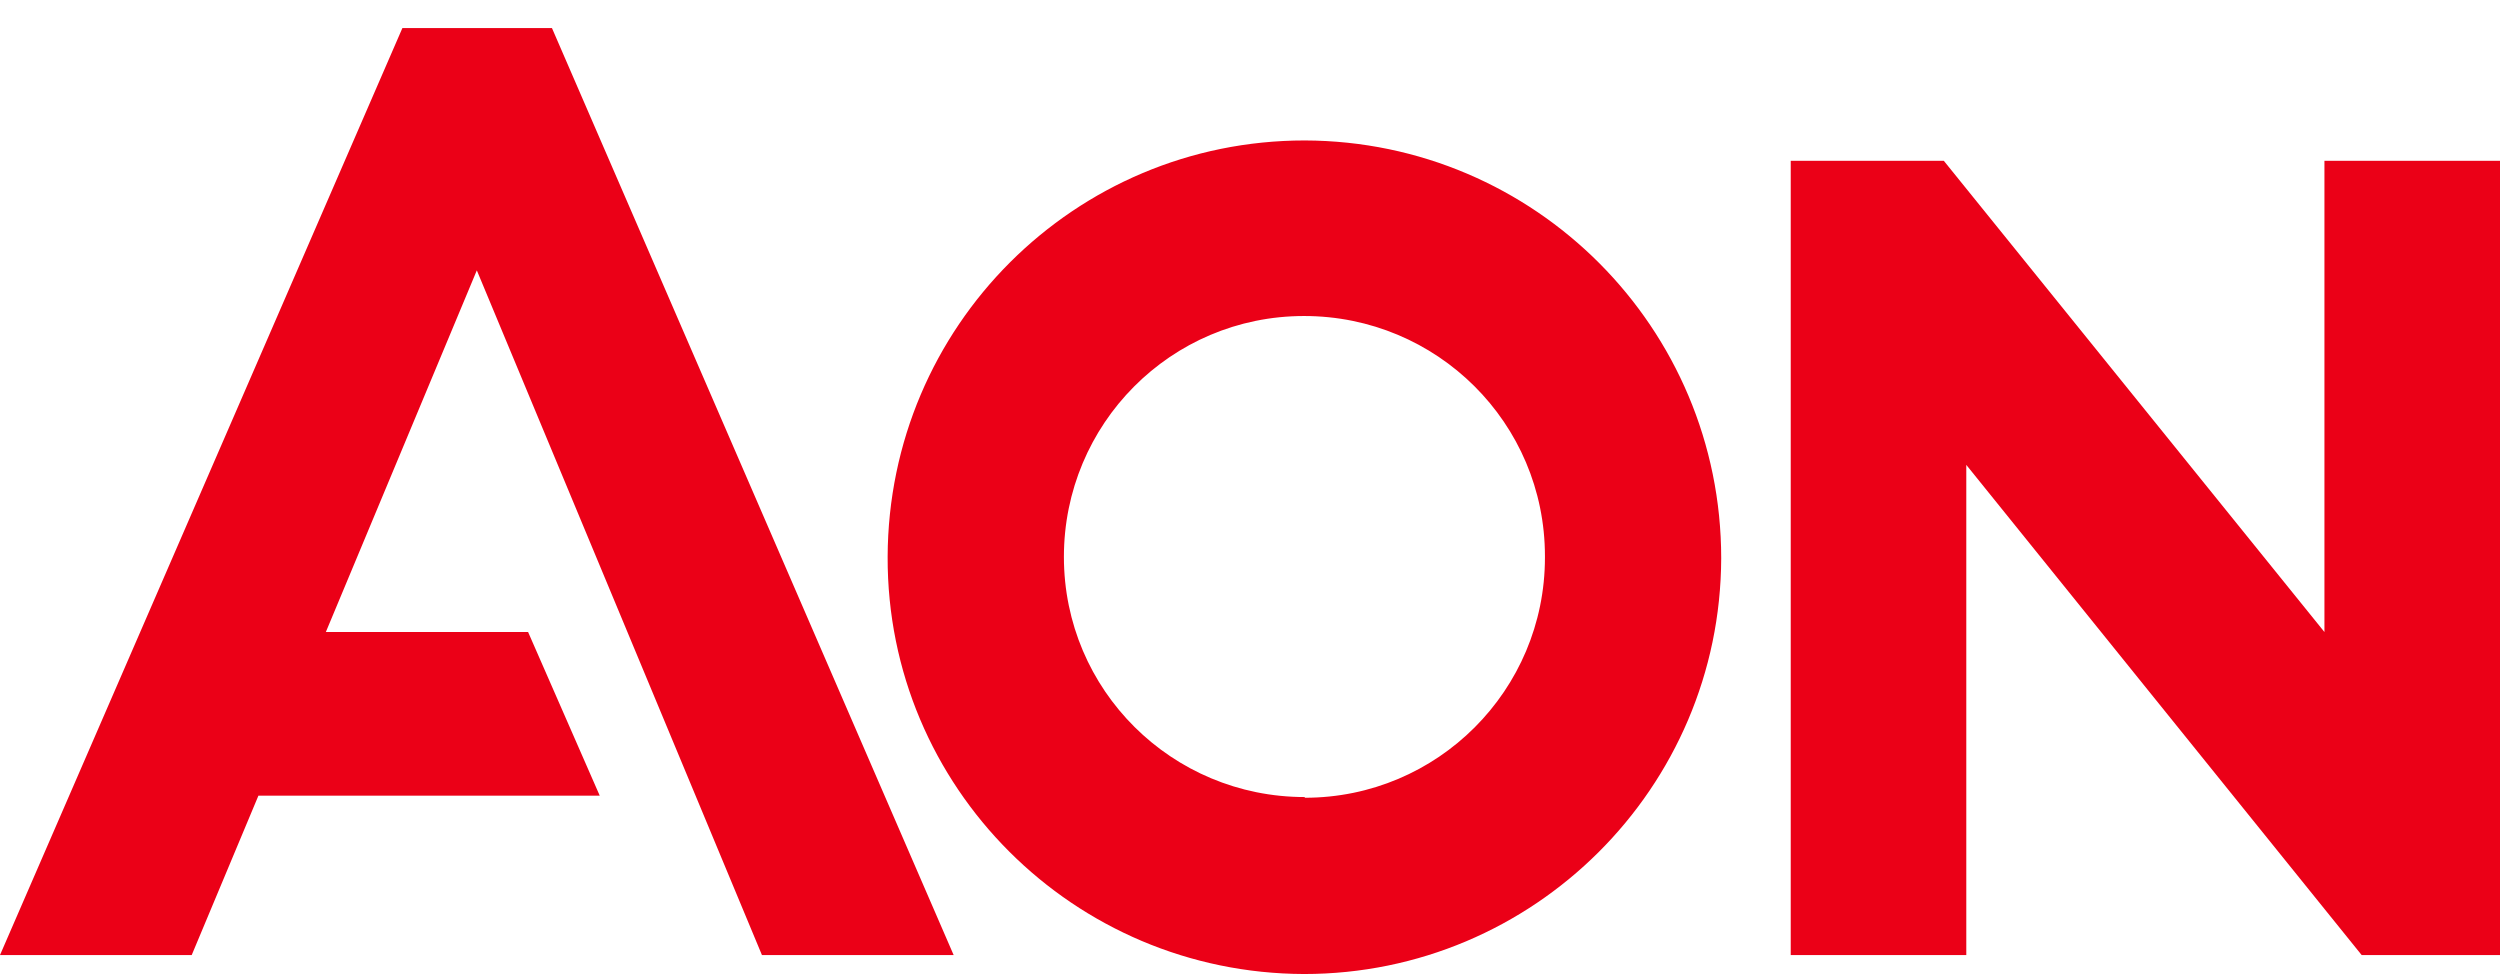
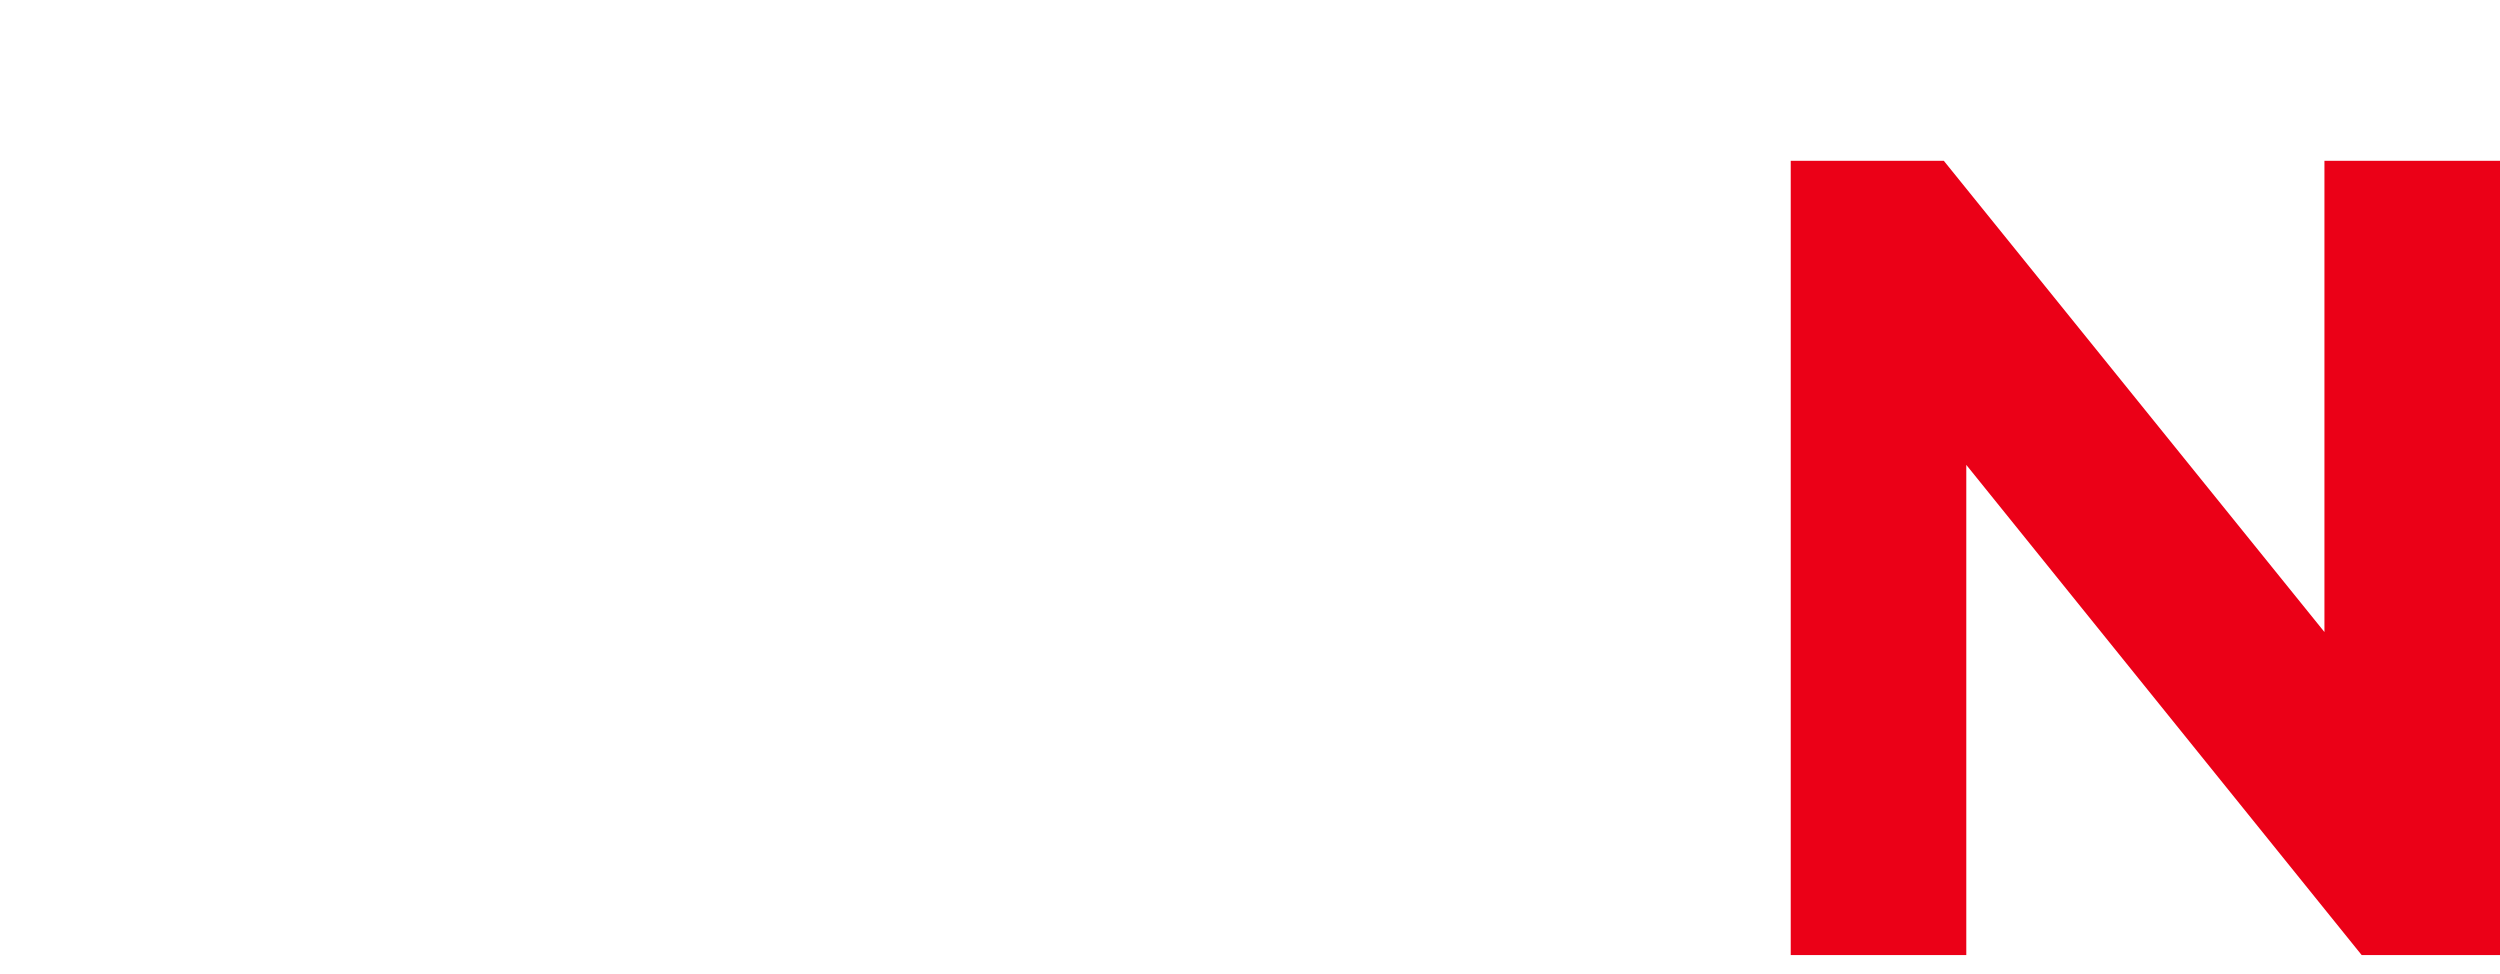
<svg xmlns="http://www.w3.org/2000/svg" version="1.1" id="Logo" x="0px" y="0px" viewBox="0 0 356 138.7" style="enable-background:new 0 0 356 138.7;" xml:space="preserve">
  <style type="text/css">
	.st0{fill:#EB0017;}
</style>
-   <polygon class="st0" points="57.3,4 0,136 27.3,136 36.8,113.3 85.4,113.3 75.2,90 46.4,90 67.9,38.5 108.5,136 135.8,136 78.6,4   " />
  <polygon class="st0" points="331,22.9 331,90 276.8,22.9 255,22.9 255,136 280,136 280,66.2 336.3,136 356,136 356,22.9 " />
-   <path class="st0" d="M185.8,20c-32.8,0-59.3,26.5-59.4,59.3s26.5,59.3,59.3,59.4c32.7,0,59.3-26.5,59.4-59.2  C245.1,46.7,218.6,20.1,185.8,20z M185.8,113.5c-18.9,0-34.3-15.2-34.3-34.2c0-18.9,15.2-34.3,34.2-34.3c18.9,0,34.3,15.2,34.3,34.2  c0,0.1,0,0.1,0,0.2c0,18.9-15.3,34.2-34.2,34.2V113.5z" />
</svg>